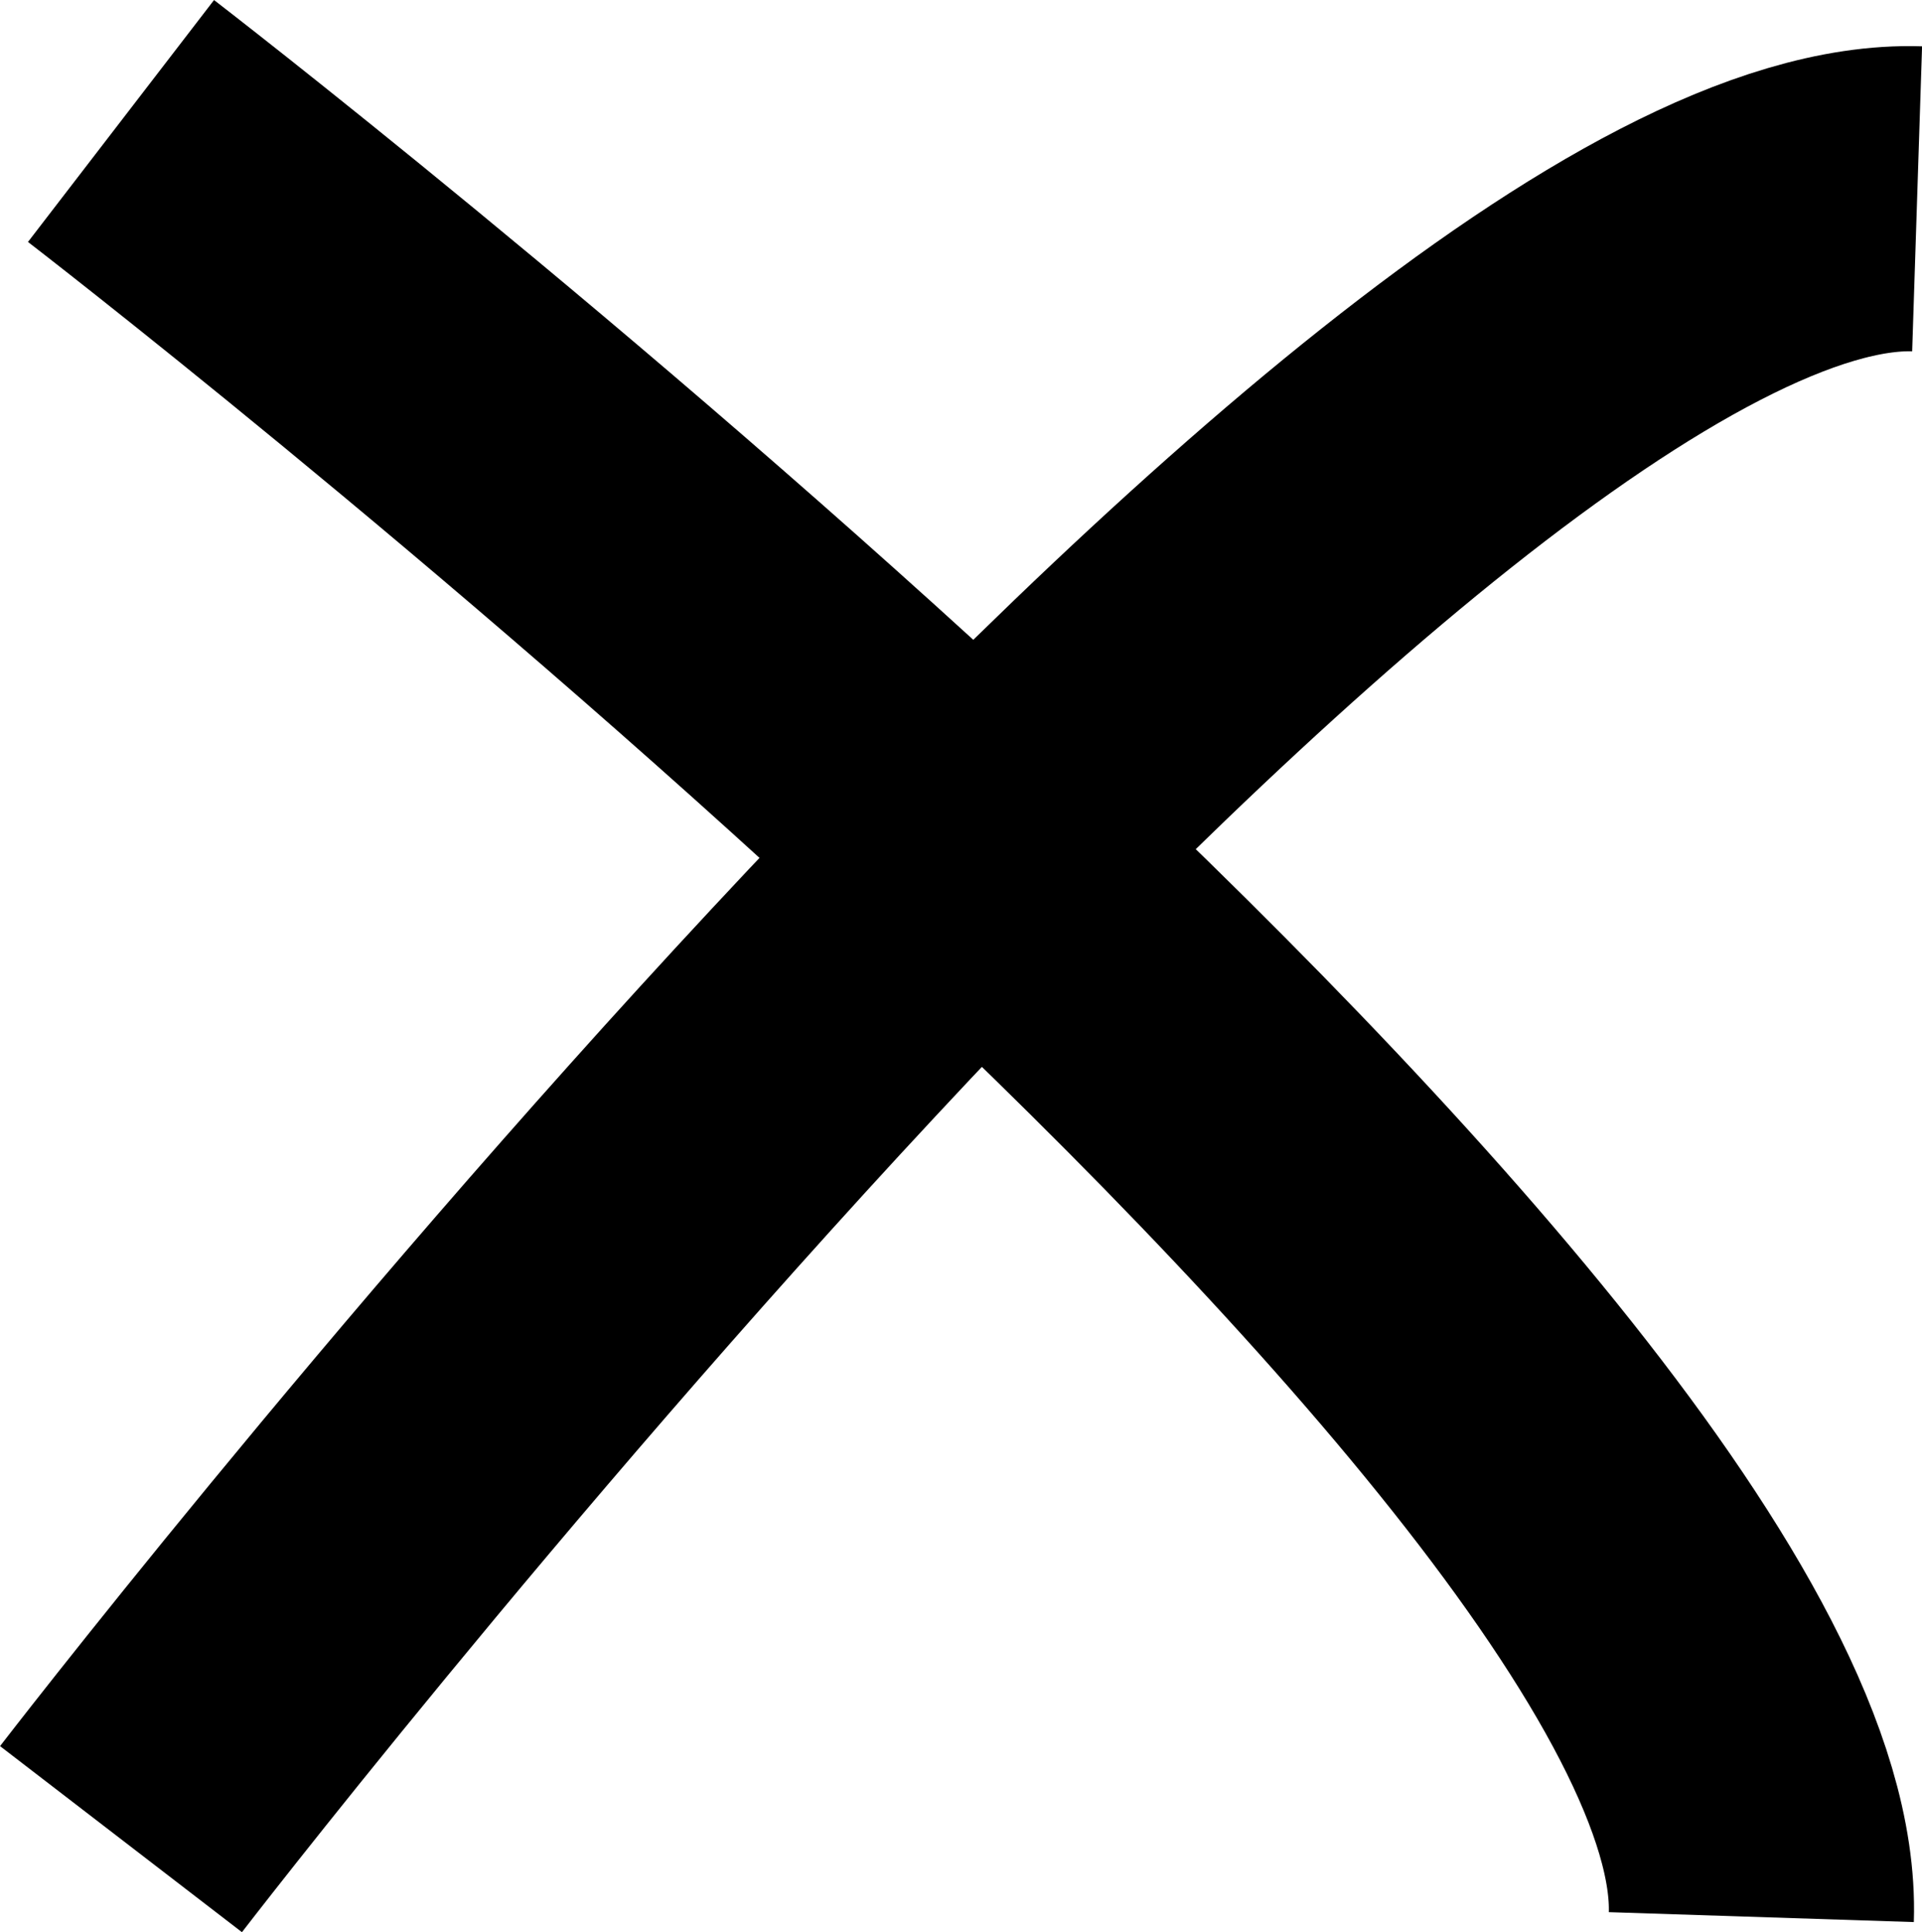
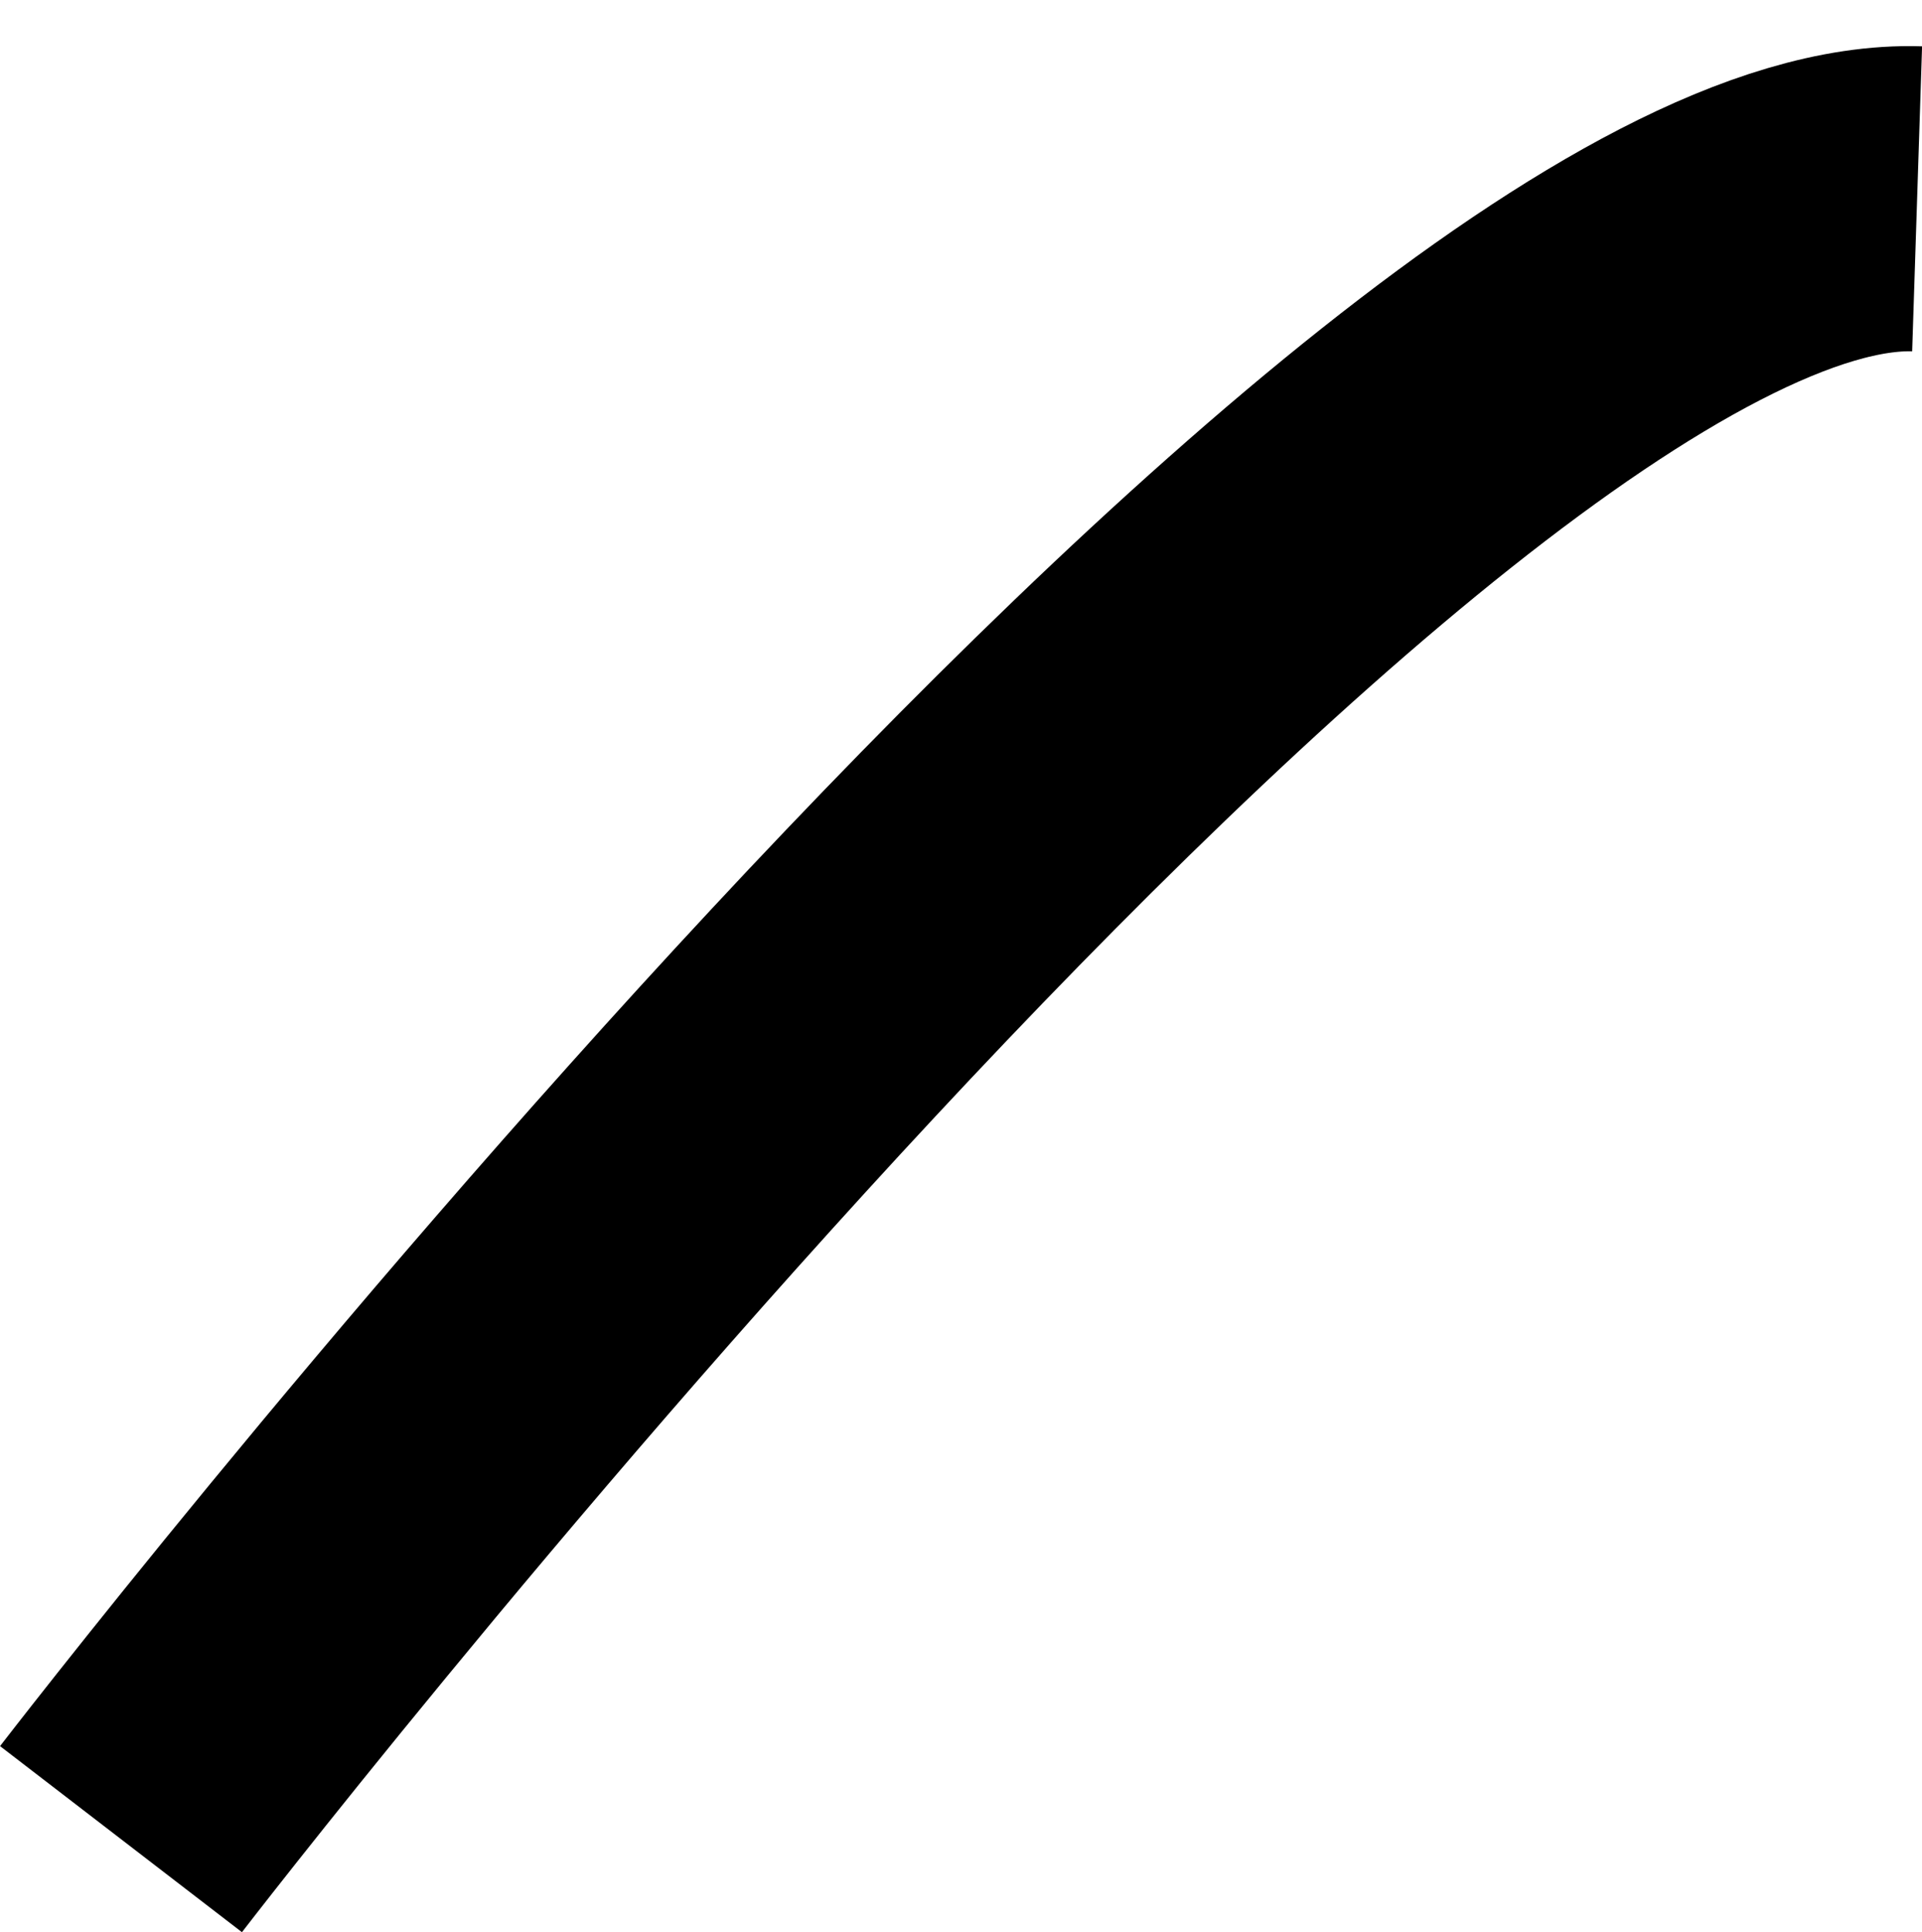
<svg xmlns="http://www.w3.org/2000/svg" width="12.596" height="12.663" viewBox="0 0 12.596 12.663">
  <g id="cross" transform="translate(-1347.848 -38.935)">
-     <path d="M-222.359,3826.728s10.861,8.354,10.75,11.771" transform="translate(1571 -3787)" fill="none" stroke="currentColor" stroke-width="2" />
    <path d="M0,0S10.861,8.354,10.75,11.771" transform="translate(1348.641 50.988) rotate(-90)" fill="none" stroke="currentColor" stroke-width="2" />
  </g>
</svg>